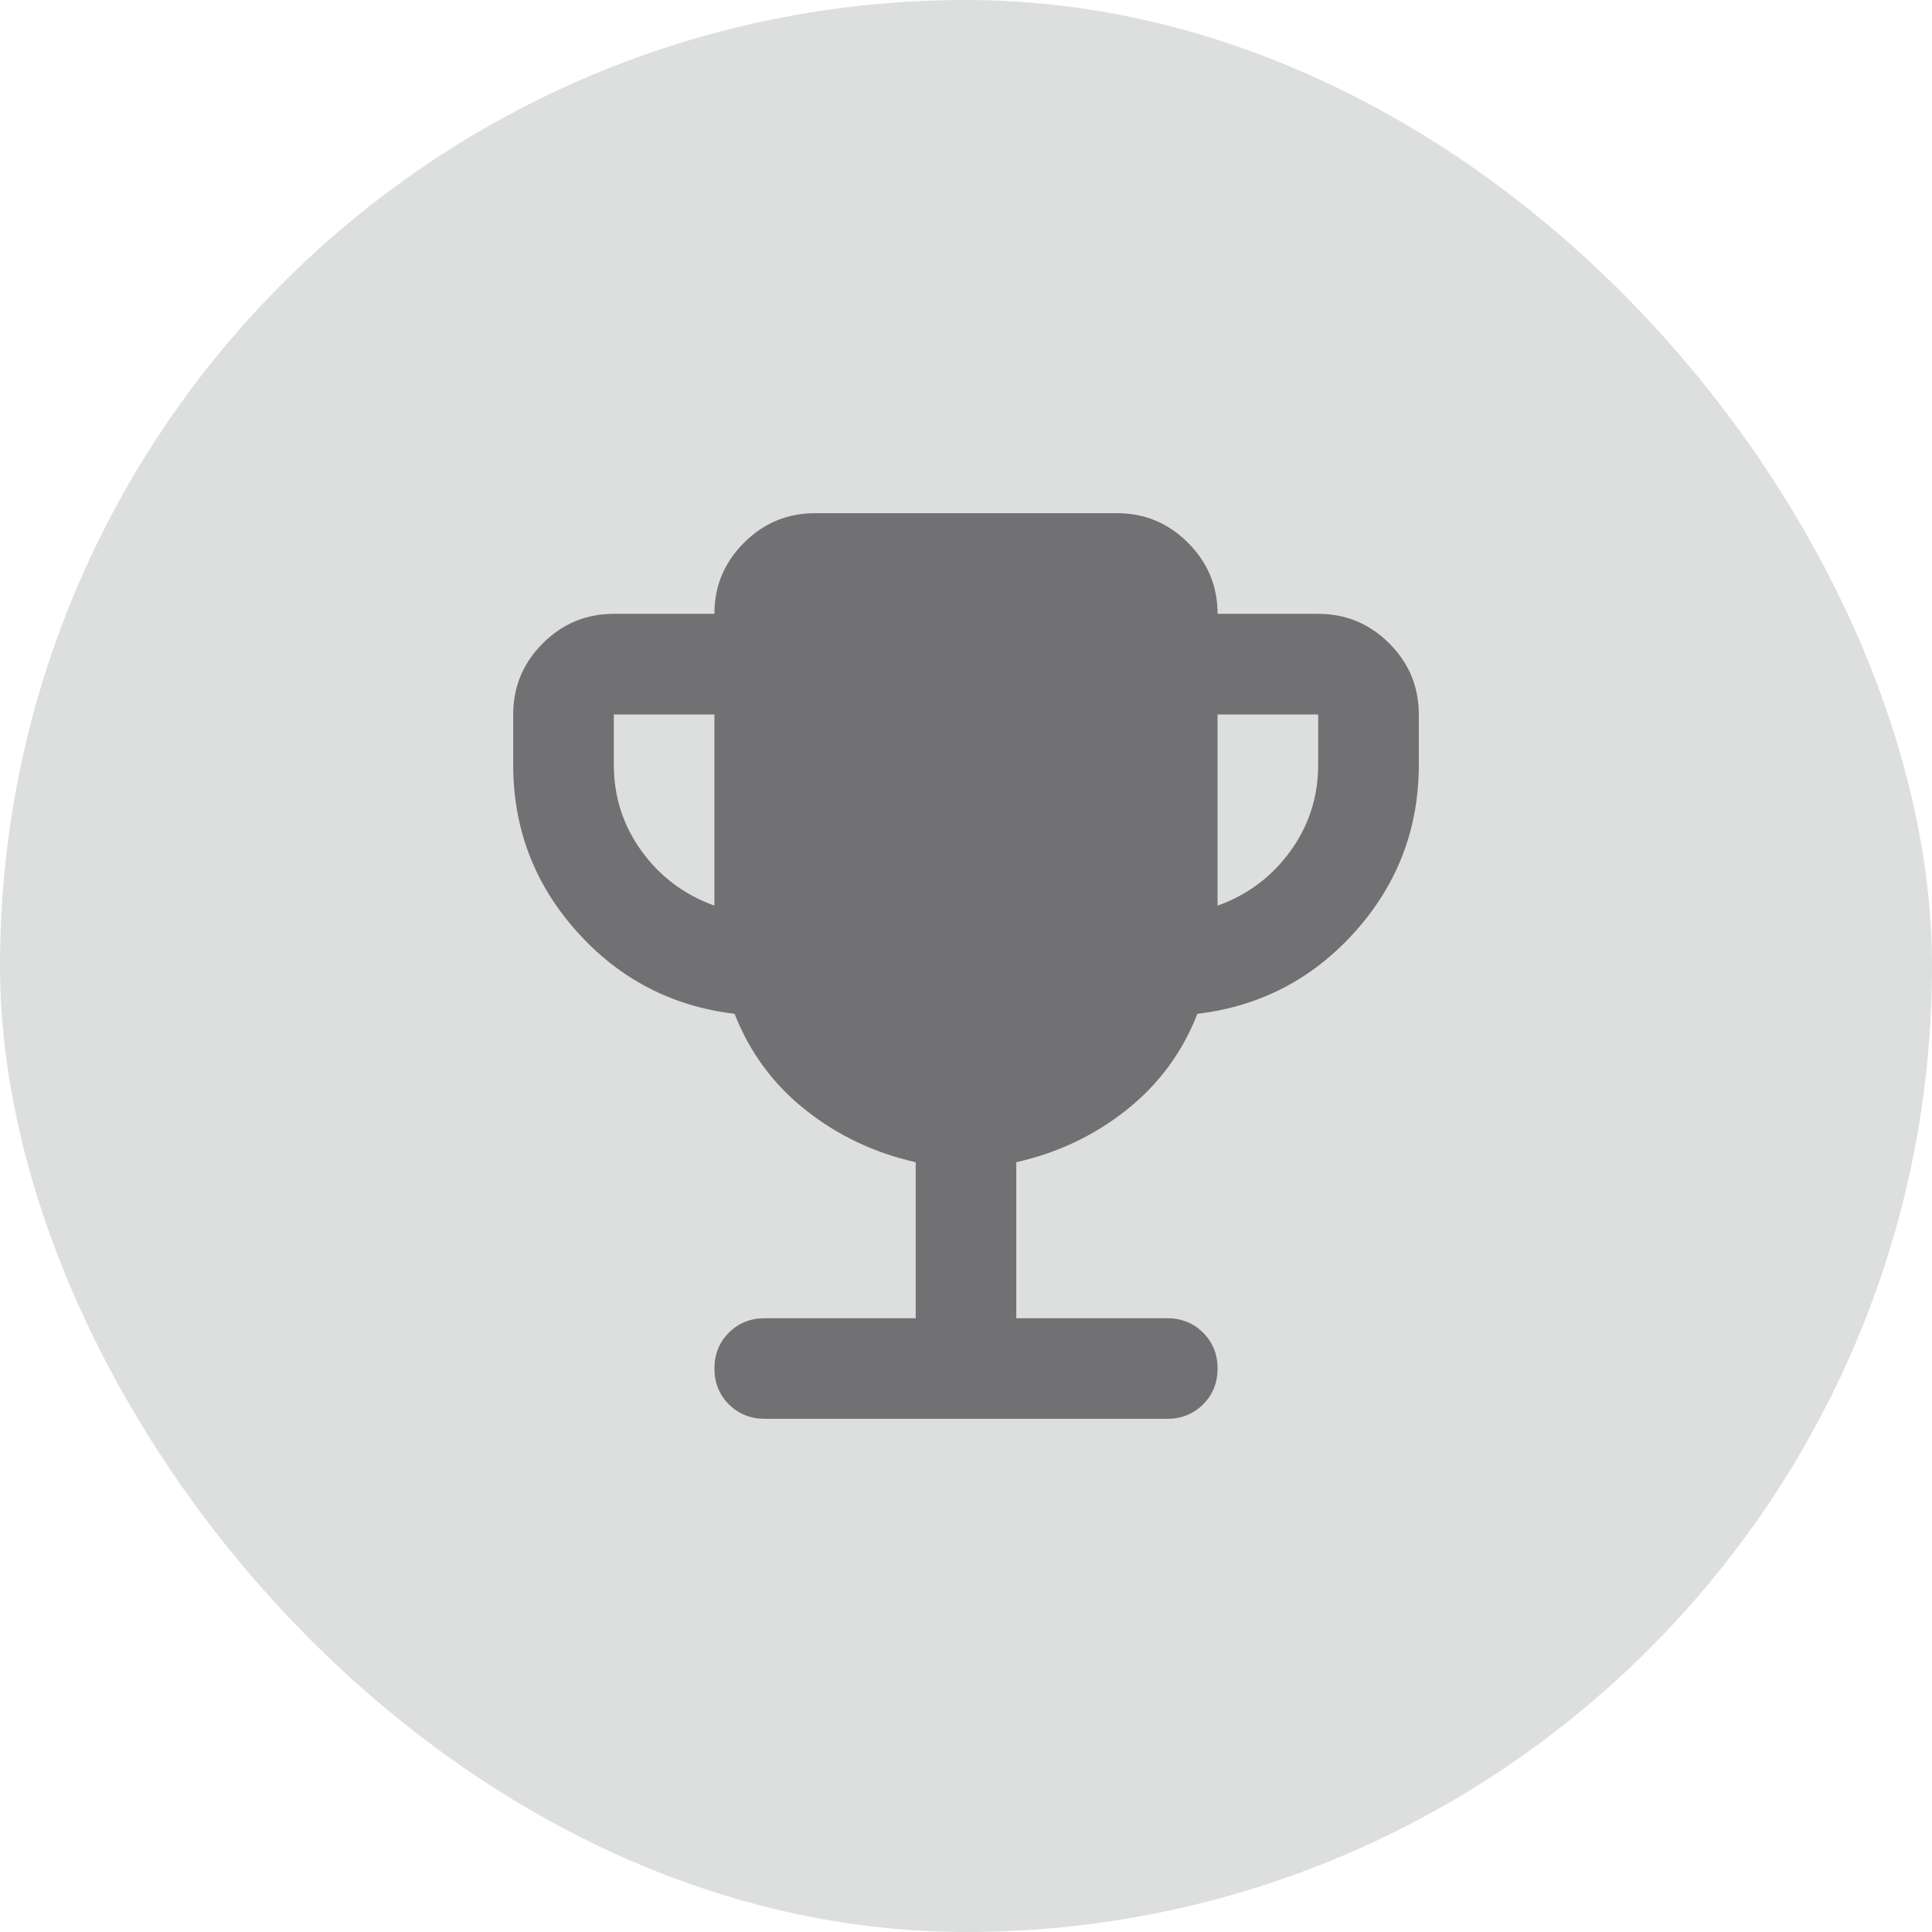
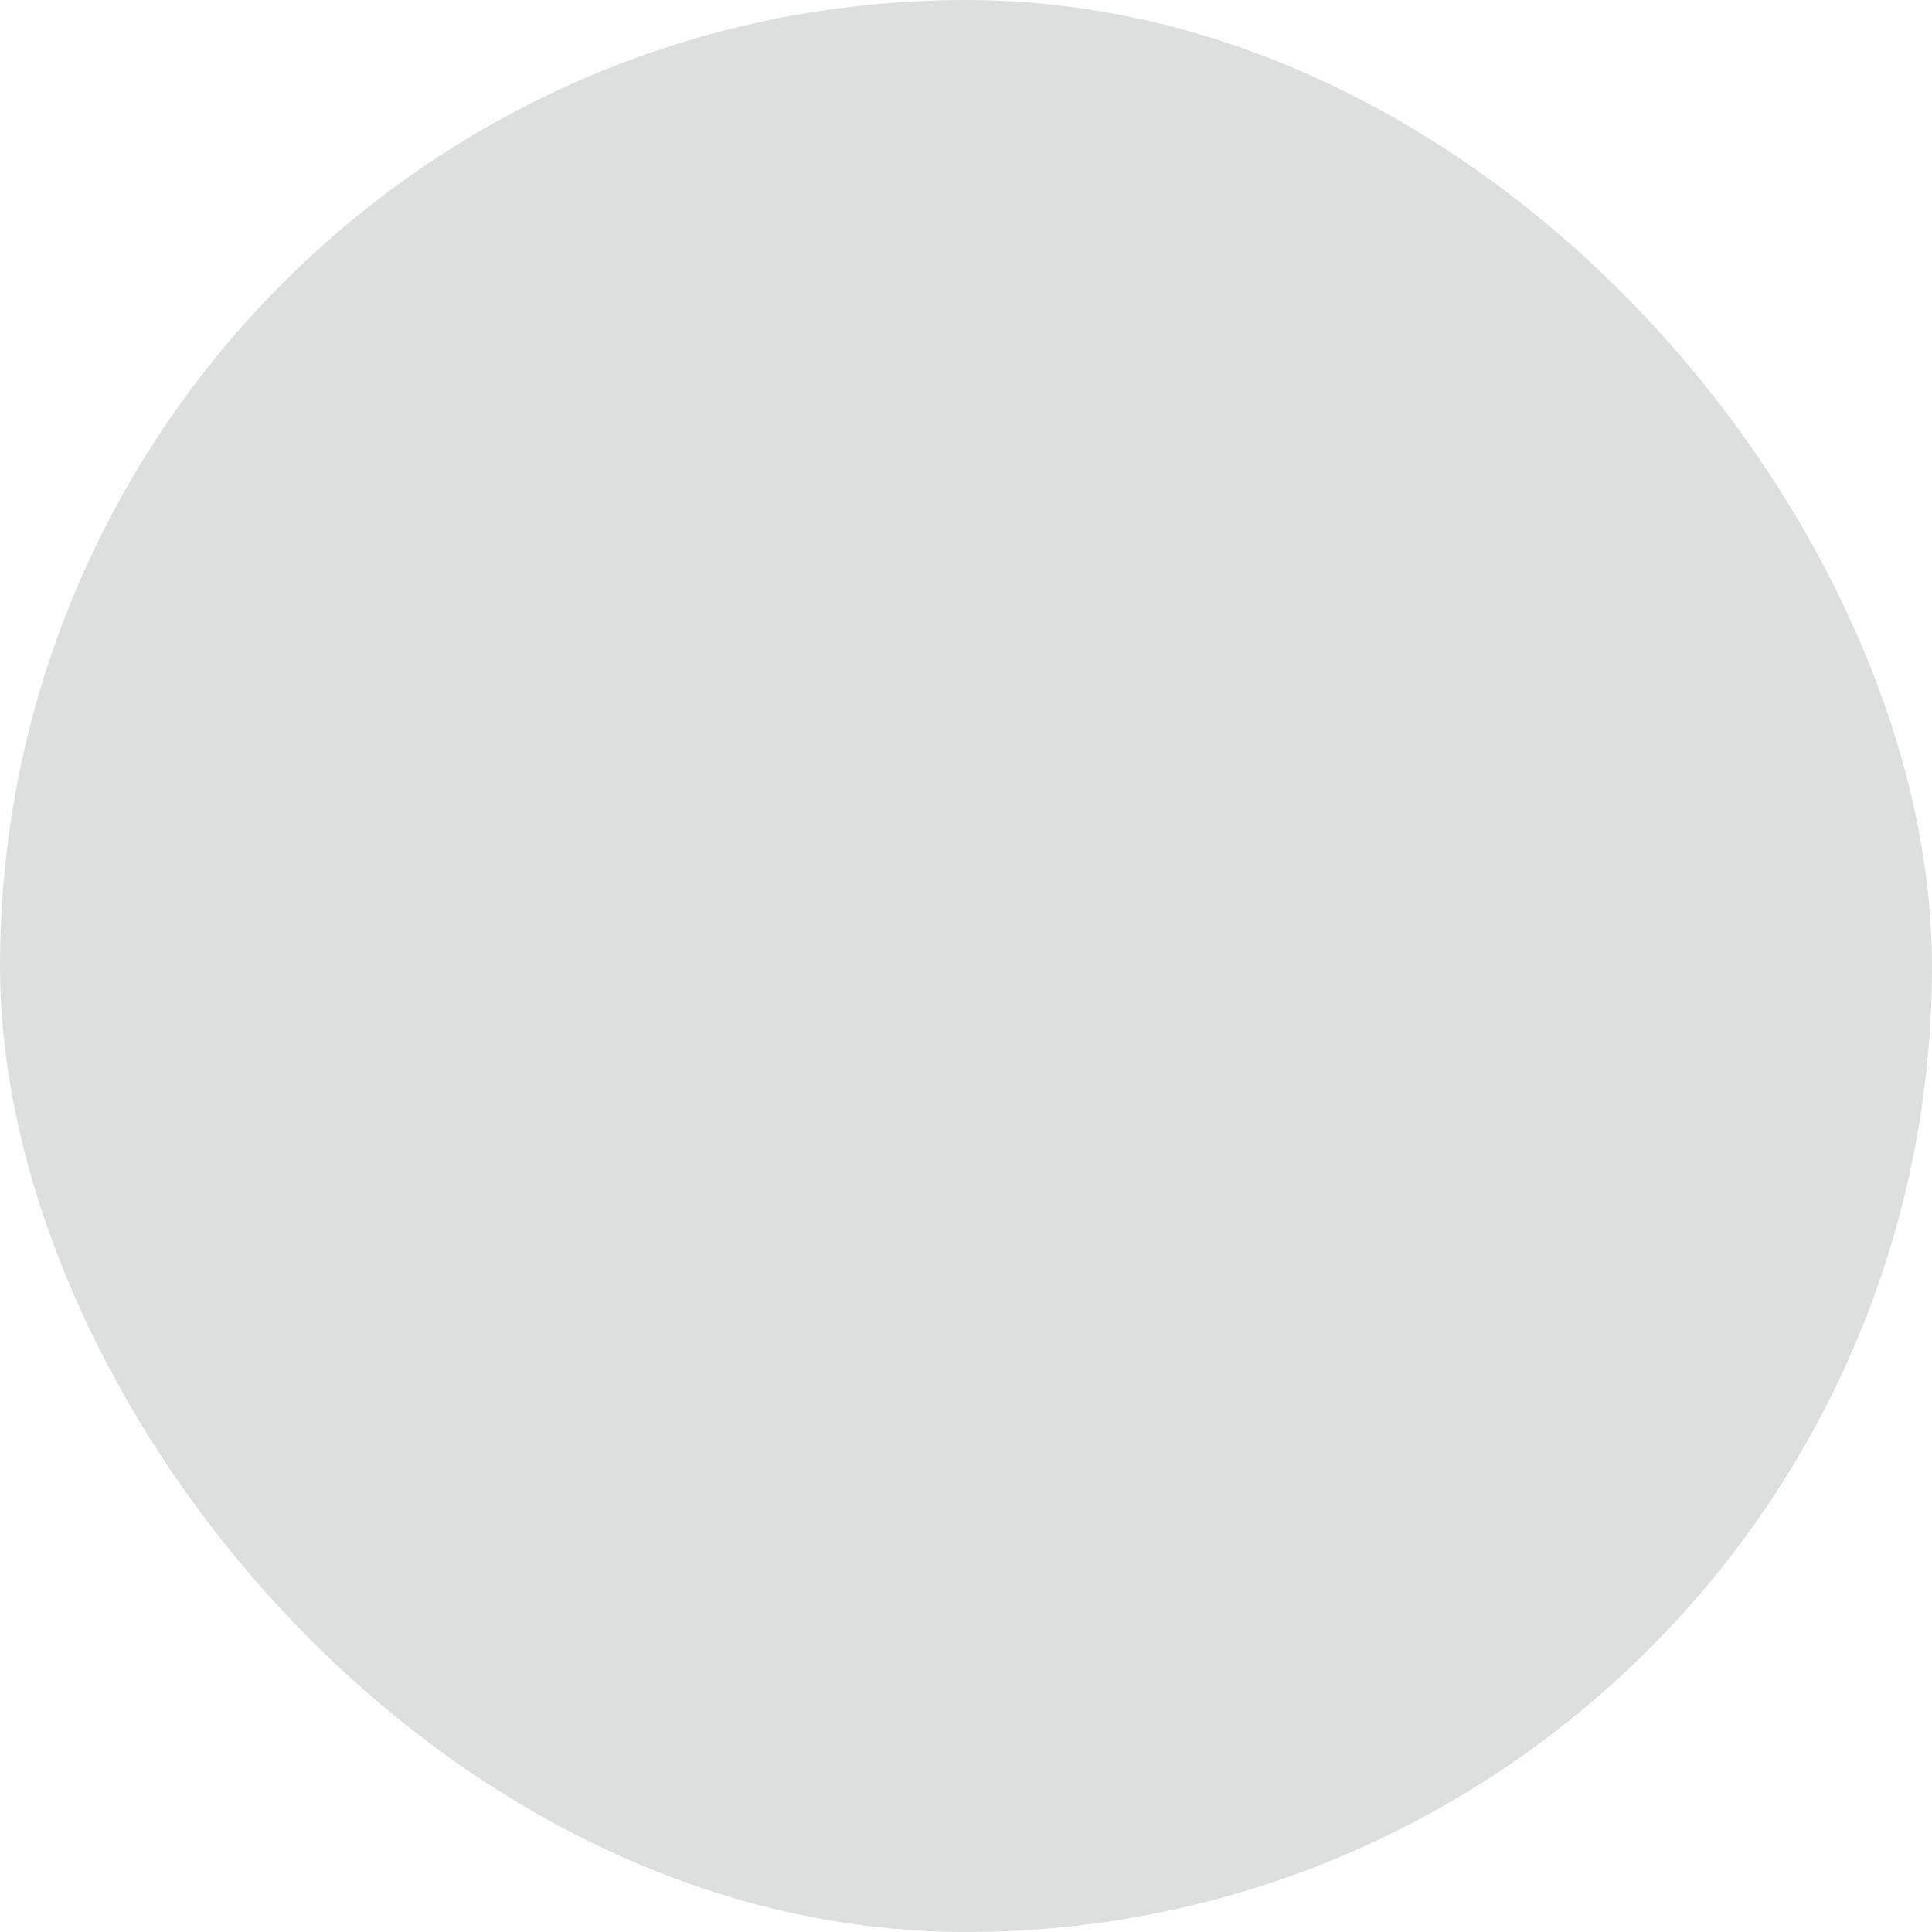
<svg xmlns="http://www.w3.org/2000/svg" width="32" height="32" viewBox="0 0 32 32" fill="none">
  <rect width="32" height="32" rx="16" fill="#DDDFDF" />
  <mask id="mask0_316_17082" style="mask-type:alpha" maskUnits="userSpaceOnUse" x="6" y="6" width="20" height="20">
-     <rect x="6" y="6" width="20" height="20" fill="#D9D9D9" />
-   </mask>
+     </mask>
  <g mask="url(#mask0_316_17082)">
-     <path d="M11.833 15V11.834H10.167V12.667C10.167 13.195 10.319 13.67 10.625 14.094C10.931 14.518 11.333 14.82 11.833 15ZM20.167 15C20.667 14.82 21.069 14.518 21.375 14.094C21.681 13.67 21.833 13.195 21.833 12.667V11.834H20.167V15ZM15.167 21.834V19.25C14.486 19.097 13.879 18.809 13.344 18.386C12.809 17.962 12.417 17.431 12.167 16.792C11.125 16.667 10.254 16.212 9.552 15.427C8.851 14.643 8.5 13.722 8.5 12.667V11.834C8.5 11.375 8.663 10.983 8.99 10.656C9.316 10.33 9.708 10.167 10.167 10.167H11.833C11.833 9.708 11.996 9.316 12.323 8.99C12.649 8.663 13.042 8.5 13.5 8.5H18.5C18.958 8.5 19.351 8.663 19.677 8.99C20.003 9.316 20.167 9.708 20.167 10.167H21.833C22.292 10.167 22.684 10.33 23.01 10.656C23.337 10.983 23.5 11.375 23.5 11.834V12.667C23.5 13.722 23.149 14.643 22.448 15.427C21.747 16.212 20.875 16.667 19.833 16.792C19.583 17.431 19.191 17.962 18.656 18.386C18.122 18.809 17.514 19.097 16.833 19.25V21.834H19.333C19.569 21.834 19.767 21.913 19.927 22.073C20.087 22.233 20.167 22.431 20.167 22.667C20.167 22.903 20.087 23.101 19.927 23.261C19.767 23.42 19.569 23.5 19.333 23.5H12.667C12.431 23.5 12.233 23.42 12.073 23.261C11.913 23.101 11.833 22.903 11.833 22.667C11.833 22.431 11.913 22.233 12.073 22.073C12.233 21.913 12.431 21.834 12.667 21.834H15.167Z" fill="#717173" />
-   </g>
+     </g>
</svg>